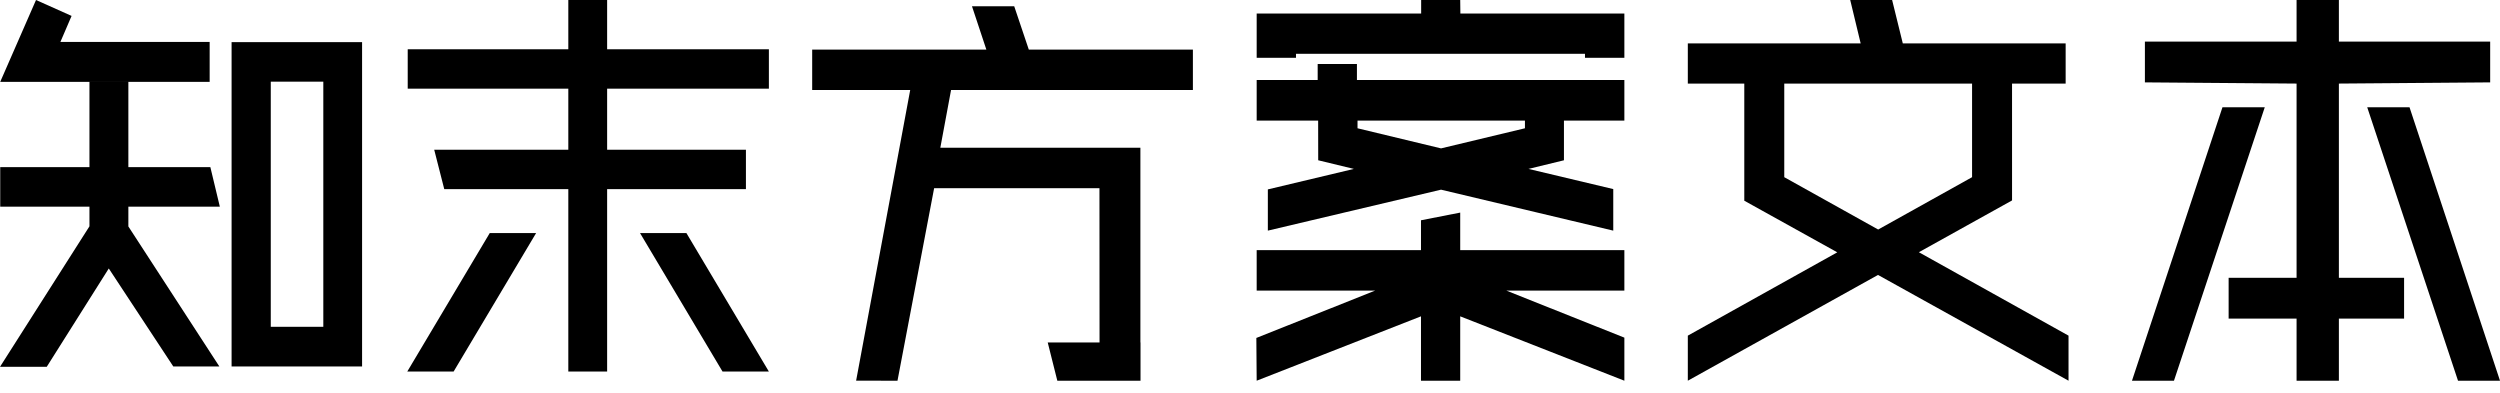
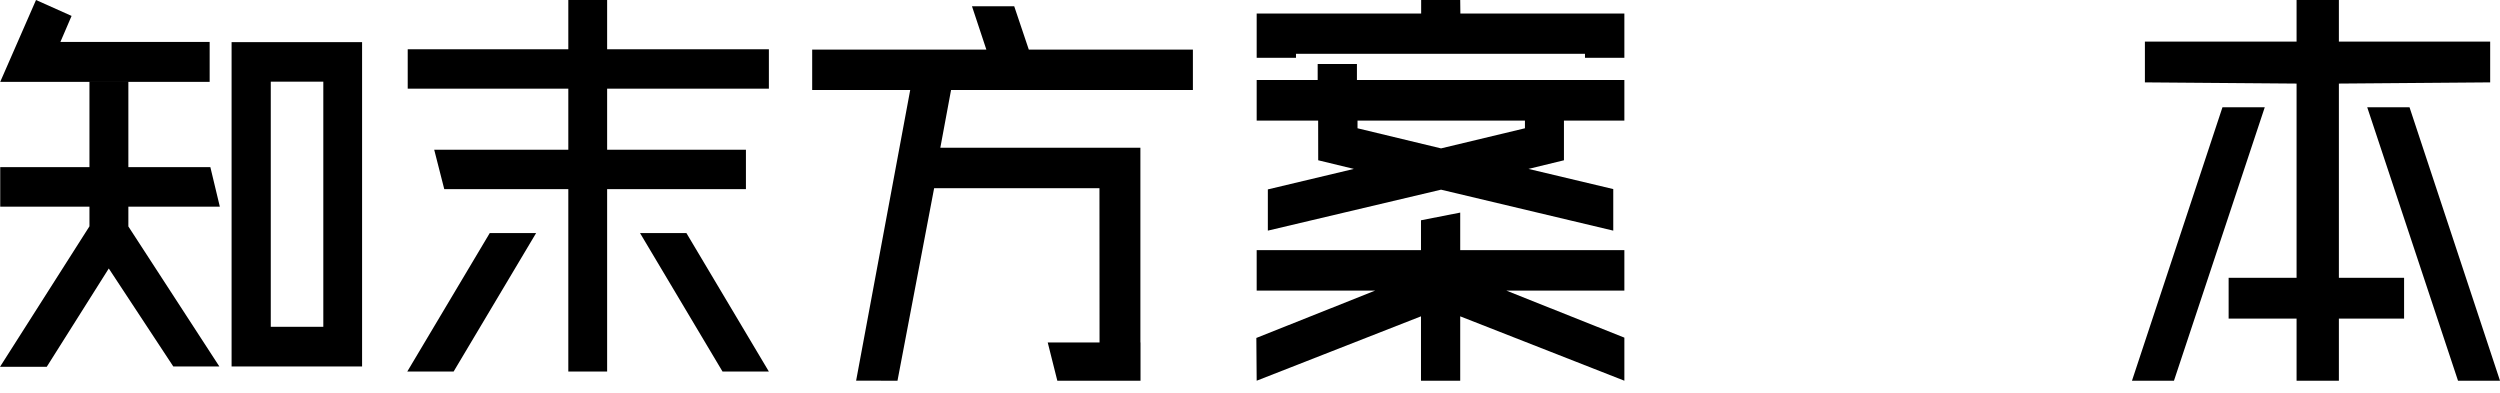
<svg xmlns="http://www.w3.org/2000/svg" width="197px" height="31px" viewBox="0 0 197 31" version="1.1">
  <title>编组 8@3x</title>
  <g id="定稿logo" stroke="none" stroke-width="1" fill="none" fill-rule="evenodd">
    <g id="方案文本" transform="translate(-106, -146)" fill="#000000">
      <g id="编组-8" transform="translate(106, 146)">
        <g id="编组-7">
          <g id="编组-5">
            <g id="编组-3备份-3">
              <g id="知备份" fill-rule="nonzero">
                <path d="M28.532,3.32 L18.249,3.32 L18.249,6.434 L18.249,26.091 L18.249,28.876 L28.532,28.876 L28.532,6.44 L28.532,3.32 Z M21.337,25.754 L21.337,6.436 L25.477,6.436 L25.477,25.754 L21.337,25.754 Z M7.049,6.4 L7.049,13.17 L0.018,13.17 L0.018,16.286 L7.049,16.286 L7.049,17.834 L0,28.906 L3.682,28.906 L8.572,21.156 L13.655,28.876 L17.284,28.876 L10.115,17.844 L10.115,16.286 L17.323,16.286 L16.576,13.17 L10.115,13.17 L10.115,6.4 L7.049,6.4 Z" id="形状结合" />
                <polygon id="形状备份-3" points="2.838 0 0.018 6.45 16.521 6.45 16.521 3.303 4.76 3.303 5.641 1.254" />
              </g>
              <g id="末备份-2" transform="translate(31.68, 0)">
                <polygon id="路径" fill-rule="nonzero" points="16.162 14.905 27.099 14.905 27.099 11.801 16.162 11.801 16.162 6.989 28.908 6.989 28.908 3.884 16.162 3.884 16.162 -2.05690268e-15 13.103 -2.05690268e-15 13.103 3.884 0.448 3.884 0.448 6.989 13.103 6.989 13.103 11.801 2.536 11.801 3.328 14.905 13.103 14.905 13.103 29.277 16.162 29.277" />
                <polygon id="矩形备份-12" transform="translate(23.831, 23.82) rotate(-213) translate(-23.831, -23.82) " points="22.546 16.479 25.609 18.468 25.118 31.162 22.053 29.172" />
                <polygon id="矩形备份-13" transform="translate(5.489, 23.82) scale(-1, 1) rotate(-213) translate(-5.489, -23.82) " points="4.204 16.479 7.267 18.468 6.776 31.162 3.712 29.172" />
              </g>
            </g>
            <g id="案" transform="translate(99, 0)" fill-rule="nonzero">
              <path d="M4.833,5.044 L4.833,6.306 L0.026,6.306 L0.026,9.506 L4.87,9.506 L4.875,12.63 L7.685,13.31 L0.906,14.925 L0.906,18.174 L14.554,14.946 L28.125,18.174 L28.125,14.899 L21.444,13.31 L24.239,12.63 L24.239,9.506 L29,9.506 L29,6.306 L7.926,6.306 L7.926,5.044 L4.833,5.044 Z M7.973,10.108 L7.973,9.506 L21.165,9.506 L21.165,10.108 L14.554,11.693 L7.973,10.108 Z M29,1.069 L16.078,1.069 L16.065,0 L12.987,0 L12.987,1.069 L0.026,1.069 L0.026,4.553 L3.124,4.553 L3.124,4.237 L25.897,4.237 L25.897,4.553 L29,4.553 L29,1.069 Z M0.026,19.708 L0.026,22.898 L9.367,22.898 L0,26.63 L0.026,30 L12.974,24.927 L12.974,30 L16.065,30 L16.065,24.927 L29,30 L29,26.606 L19.696,22.898 L29,22.898 L29,19.708 L16.065,19.708 L16.065,16.752 L12.974,17.358 L12.974,19.708 L0.026,19.708 Z" id="形状" />
            </g>
          </g>
-           <path d="M149.099,0 L149.94,3.418 L162.773,3.418 L162.773,6.586 L158.549,6.586 L158.55,15.793 L151.207,19.875 L163,26.449 L163,30 L147.987,21.665 L133,30 L133,26.449 L144.777,19.883 L137.45,15.816 L137.45,6.586 L133,6.586 L133,3.418 L146.62,3.418 L145.797,0 L149.099,0 Z M155.399,6.586 L140.6,6.586 L140.6,13.962 L148,18.087 L155.399,13.962 L155.399,6.586 Z" id="形状结合" />
          <path d="M184.304,0 L184.304,3.28 L196.226,3.28 L196.226,6.491 L184.304,6.586 L184.304,21.892 L189.442,21.892 L189.442,25.104 L184.304,25.104 L184.304,30 L180.97,30 L180.97,25.104 L175.616,25.104 L175.616,21.892 L180.97,21.892 L180.97,6.586 L169.018,6.491 L169.018,3.28 L180.97,3.28 L180.97,0 L184.304,0 Z M178.464,8.45 L171.309,30 L168,30 L175.131,8.45 L178.464,8.45 Z M189.869,8.45 L197,30 L193.691,30 L186.536,8.45 L189.869,8.45 Z" id="形状结合" fill-rule="nonzero" />
        </g>
        <path d="M83.317,30 L82.56,26.984 L86.644,26.984 L86.637,14.828 L73.61,14.828 L70.722,30 L67.462,29.998 L71.724,7.094 L64,7.094 L64,3.906 L77.724,3.906 L76.592,0.493 L79.92,0.493 L81.069,3.906 L94,3.906 L94,7.094 L74.943,7.094 L74.098,11.641 L89.863,11.641 L89.863,26.984 L89.873,26.984 L89.873,30 L83.317,30 Z" id="形状结合" />
      </g>
    </g>
  </g>
</svg>